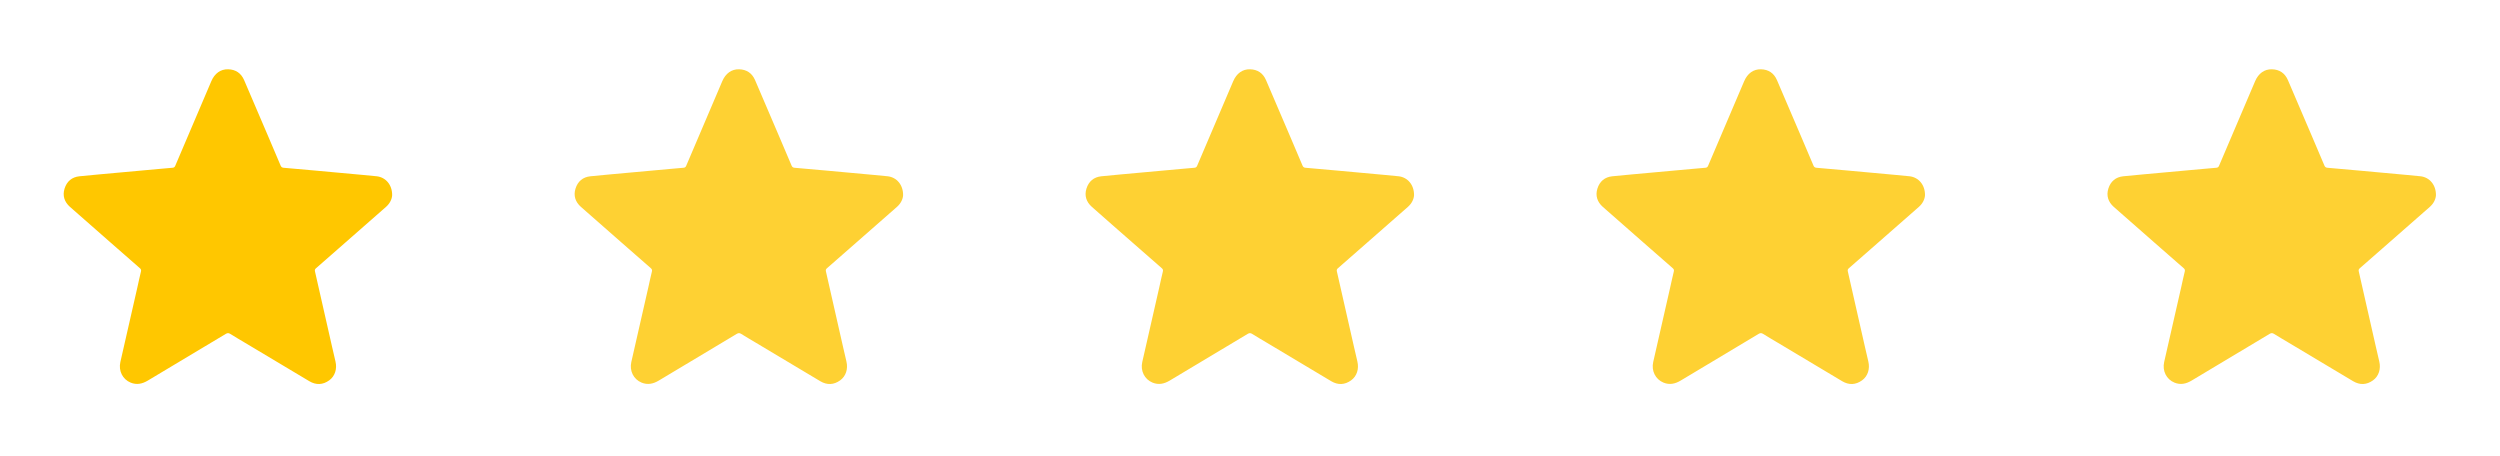
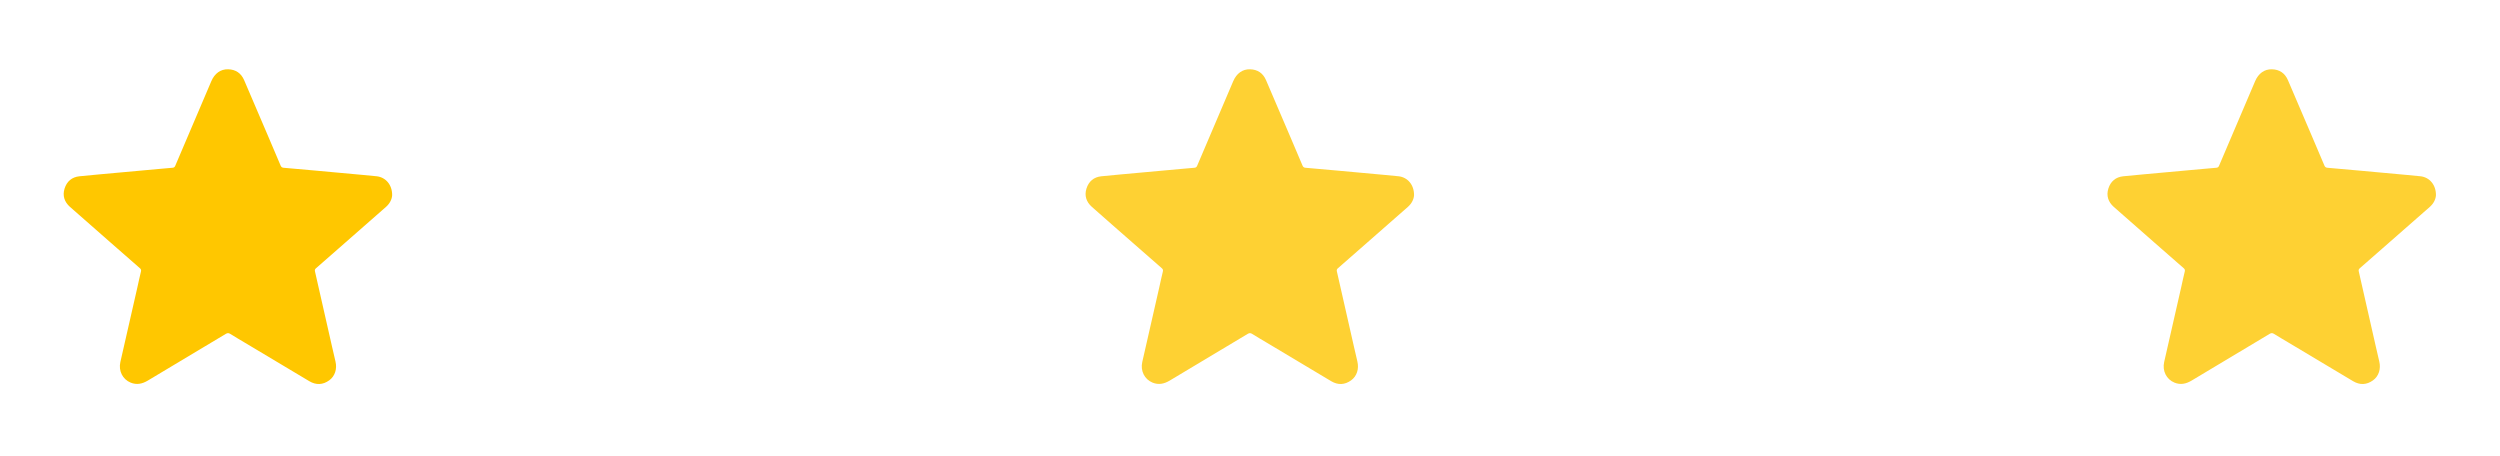
<svg xmlns="http://www.w3.org/2000/svg" width="137" height="25" viewBox="0 0 137 25" fill="none">
  <path d="M21.49 10.694C21.481 10.906 21.369 11.148 21.151 11.339C20.281 12.104 19.41 12.868 18.538 13.631C18.131 13.988 17.724 14.345 17.316 14.701C17.258 14.751 17.243 14.796 17.261 14.875C17.574 16.244 17.885 17.613 18.193 18.983C18.255 19.258 18.317 19.534 18.384 19.808C18.482 20.215 18.357 20.616 18.04 20.844C17.692 21.094 17.322 21.11 16.953 20.891C15.78 20.194 14.609 19.494 13.438 18.791C13.165 18.628 12.889 18.468 12.62 18.299C12.53 18.242 12.465 18.242 12.373 18.297C10.95 19.151 9.524 20 8.103 20.854C7.801 21.035 7.492 21.104 7.159 20.967C6.717 20.785 6.487 20.321 6.596 19.839C6.907 18.474 7.217 17.109 7.529 15.744C7.594 15.457 7.653 15.168 7.724 14.883C7.744 14.801 7.73 14.753 7.667 14.698C7.133 14.233 6.599 13.767 6.067 13.298C5.322 12.644 4.574 11.994 3.832 11.335C3.53 11.066 3.415 10.723 3.539 10.331C3.663 9.939 3.941 9.703 4.354 9.66C5.087 9.585 5.821 9.523 6.554 9.455C7.28 9.389 8.005 9.323 8.731 9.257C8.973 9.236 9.215 9.211 9.457 9.193C9.535 9.187 9.576 9.153 9.605 9.082C10.263 7.538 10.921 5.994 11.58 4.451C11.762 4.024 12.088 3.786 12.501 3.797C12.915 3.807 13.213 4.009 13.377 4.389C13.823 5.422 14.264 6.458 14.706 7.493C14.931 8.019 15.157 8.546 15.378 9.074C15.412 9.155 15.46 9.187 15.545 9.194C16.128 9.243 16.711 9.295 17.294 9.349C18.143 9.426 18.991 9.504 19.84 9.582C20.109 9.606 20.379 9.63 20.648 9.66C21.137 9.718 21.494 10.126 21.49 10.694Z" fill="#FFC700" />
-   <path d="M49.49 10.694C49.481 10.906 49.369 11.148 49.151 11.339C48.281 12.104 47.41 12.868 46.538 13.631C46.132 13.988 45.724 14.345 45.316 14.701C45.258 14.751 45.243 14.796 45.261 14.875C45.574 16.244 45.885 17.613 46.193 18.983C46.255 19.258 46.317 19.534 46.384 19.808C46.482 20.215 46.357 20.616 46.04 20.844C45.692 21.094 45.322 21.11 44.953 20.891C43.78 20.194 42.609 19.494 41.438 18.791C41.165 18.628 40.889 18.468 40.62 18.299C40.53 18.242 40.465 18.242 40.373 18.297C38.95 19.151 37.524 20 36.103 20.854C35.801 21.035 35.492 21.104 35.159 20.967C34.717 20.785 34.487 20.321 34.596 19.839C34.907 18.474 35.217 17.109 35.529 15.744C35.594 15.457 35.653 15.168 35.724 14.883C35.744 14.801 35.73 14.753 35.667 14.698C35.133 14.233 34.599 13.767 34.067 13.298C33.322 12.644 32.574 11.994 31.832 11.335C31.53 11.066 31.415 10.723 31.539 10.331C31.663 9.939 31.941 9.703 32.354 9.66C33.087 9.585 33.821 9.523 34.554 9.455C35.28 9.389 36.005 9.323 36.731 9.257C36.973 9.236 37.215 9.211 37.457 9.193C37.535 9.187 37.576 9.153 37.605 9.082C38.263 7.538 38.921 5.994 39.58 4.451C39.763 4.024 40.088 3.786 40.501 3.797C40.915 3.807 41.213 4.009 41.377 4.389C41.823 5.422 42.264 6.458 42.706 7.493C42.931 8.019 43.157 8.546 43.378 9.074C43.412 9.155 43.46 9.187 43.545 9.194C44.128 9.243 44.711 9.295 45.294 9.349C46.143 9.426 46.991 9.504 47.84 9.582C48.109 9.606 48.379 9.63 48.648 9.66C49.137 9.718 49.494 10.126 49.49 10.694Z" fill="#FED133" />
  <path d="M77.49 10.694C77.481 10.906 77.369 11.148 77.151 11.339C76.281 12.104 75.41 12.868 74.538 13.631C74.132 13.988 73.724 14.345 73.316 14.701C73.258 14.751 73.243 14.796 73.261 14.875C73.574 16.244 73.885 17.613 74.193 18.983C74.255 19.258 74.317 19.534 74.384 19.808C74.482 20.215 74.357 20.616 74.04 20.844C73.692 21.094 73.322 21.11 72.953 20.891C71.78 20.194 70.609 19.494 69.439 18.791C69.165 18.628 68.889 18.468 68.62 18.299C68.53 18.242 68.465 18.242 68.373 18.297C66.95 19.151 65.524 20 64.103 20.854C63.801 21.035 63.492 21.104 63.159 20.967C62.717 20.785 62.487 20.321 62.596 19.839C62.907 18.474 63.217 17.109 63.529 15.744C63.594 15.457 63.653 15.168 63.724 14.883C63.744 14.801 63.73 14.753 63.667 14.698C63.133 14.233 62.599 13.767 62.067 13.298C61.322 12.644 60.574 11.994 59.833 11.335C59.53 11.066 59.415 10.723 59.539 10.331C59.663 9.939 59.941 9.703 60.354 9.66C61.087 9.585 61.821 9.523 62.554 9.455C63.28 9.389 64.005 9.323 64.731 9.257C64.973 9.236 65.215 9.211 65.457 9.193C65.535 9.187 65.576 9.153 65.605 9.082C66.263 7.538 66.921 5.994 67.58 4.451C67.763 4.024 68.088 3.786 68.501 3.797C68.915 3.807 69.213 4.009 69.377 4.389C69.823 5.422 70.264 6.458 70.706 7.493C70.931 8.019 71.157 8.546 71.378 9.074C71.412 9.155 71.46 9.187 71.545 9.194C72.128 9.243 72.711 9.295 73.294 9.349C74.143 9.426 74.991 9.504 75.84 9.582C76.109 9.606 76.379 9.63 76.648 9.66C77.137 9.718 77.494 10.126 77.49 10.694Z" fill="#FED133" />
-   <path d="M105.49 10.694C105.481 10.906 105.369 11.148 105.152 11.339C104.281 12.104 103.41 12.868 102.538 13.631C102.131 13.988 101.724 14.345 101.316 14.701C101.258 14.751 101.243 14.796 101.261 14.875C101.574 16.244 101.885 17.613 102.193 18.983C102.255 19.258 102.317 19.534 102.384 19.808C102.482 20.215 102.357 20.616 102.04 20.844C101.692 21.094 101.322 21.11 100.953 20.891C99.78 20.194 98.609 19.494 97.439 18.791C97.165 18.628 96.889 18.468 96.62 18.299C96.53 18.242 96.465 18.242 96.373 18.297C94.95 19.151 93.524 20 92.103 20.854C91.801 21.035 91.492 21.104 91.159 20.967C90.717 20.785 90.487 20.321 90.596 19.839C90.907 18.474 91.217 17.109 91.528 15.744C91.594 15.457 91.653 15.168 91.724 14.883C91.744 14.801 91.73 14.753 91.667 14.698C91.133 14.233 90.599 13.767 90.067 13.298C89.322 12.644 88.574 11.994 87.832 11.335C87.53 11.066 87.415 10.723 87.539 10.331C87.663 9.939 87.941 9.703 88.354 9.66C89.087 9.585 89.821 9.523 90.554 9.455C91.28 9.389 92.005 9.323 92.731 9.257C92.973 9.236 93.215 9.211 93.457 9.193C93.535 9.187 93.576 9.153 93.605 9.082C94.263 7.538 94.921 5.994 95.58 4.451C95.763 4.024 96.088 3.786 96.501 3.797C96.915 3.807 97.213 4.009 97.377 4.389C97.823 5.422 98.264 6.458 98.706 7.493C98.931 8.019 99.157 8.546 99.378 9.074C99.412 9.155 99.46 9.187 99.545 9.194C100.128 9.243 100.711 9.295 101.294 9.349C102.143 9.426 102.991 9.504 103.84 9.582C104.109 9.606 104.379 9.63 104.648 9.66C105.137 9.718 105.494 10.126 105.49 10.694Z" fill="#FED133" />
  <path d="M133.49 10.694C133.481 10.906 133.369 11.148 133.152 11.339C132.281 12.104 131.41 12.868 130.538 13.631C130.131 13.988 129.724 14.345 129.316 14.701C129.258 14.751 129.243 14.796 129.261 14.875C129.574 16.244 129.885 17.613 130.193 18.983C130.255 19.258 130.317 19.534 130.384 19.808C130.482 20.215 130.357 20.616 130.04 20.844C129.692 21.094 129.322 21.11 128.953 20.891C127.78 20.194 126.609 19.494 125.439 18.791C125.165 18.628 124.889 18.468 124.62 18.299C124.53 18.242 124.465 18.242 124.373 18.297C122.95 19.151 121.524 20 120.103 20.854C119.801 21.035 119.492 21.104 119.159 20.967C118.717 20.785 118.487 20.321 118.596 19.839C118.907 18.474 119.217 17.109 119.529 15.744C119.594 15.457 119.653 15.168 119.724 14.883C119.744 14.801 119.73 14.753 119.667 14.698C119.133 14.233 118.599 13.767 118.067 13.298C117.322 12.644 116.574 11.994 115.832 11.335C115.53 11.066 115.415 10.723 115.539 10.331C115.663 9.939 115.941 9.703 116.354 9.66C117.087 9.585 117.821 9.523 118.554 9.455C119.28 9.389 120.005 9.323 120.731 9.257C120.973 9.236 121.215 9.211 121.457 9.193C121.535 9.187 121.576 9.153 121.605 9.082C122.263 7.538 122.921 5.994 123.58 4.451C123.762 4.024 124.088 3.786 124.501 3.797C124.915 3.807 125.213 4.009 125.377 4.389C125.823 5.422 126.264 6.458 126.706 7.493C126.931 8.019 127.157 8.546 127.378 9.074C127.412 9.155 127.46 9.187 127.545 9.194C128.128 9.243 128.711 9.295 129.294 9.349C130.143 9.426 130.991 9.504 131.84 9.582C132.109 9.606 132.379 9.63 132.648 9.66C133.137 9.718 133.494 10.126 133.49 10.694Z" fill="#FED133" />
</svg>